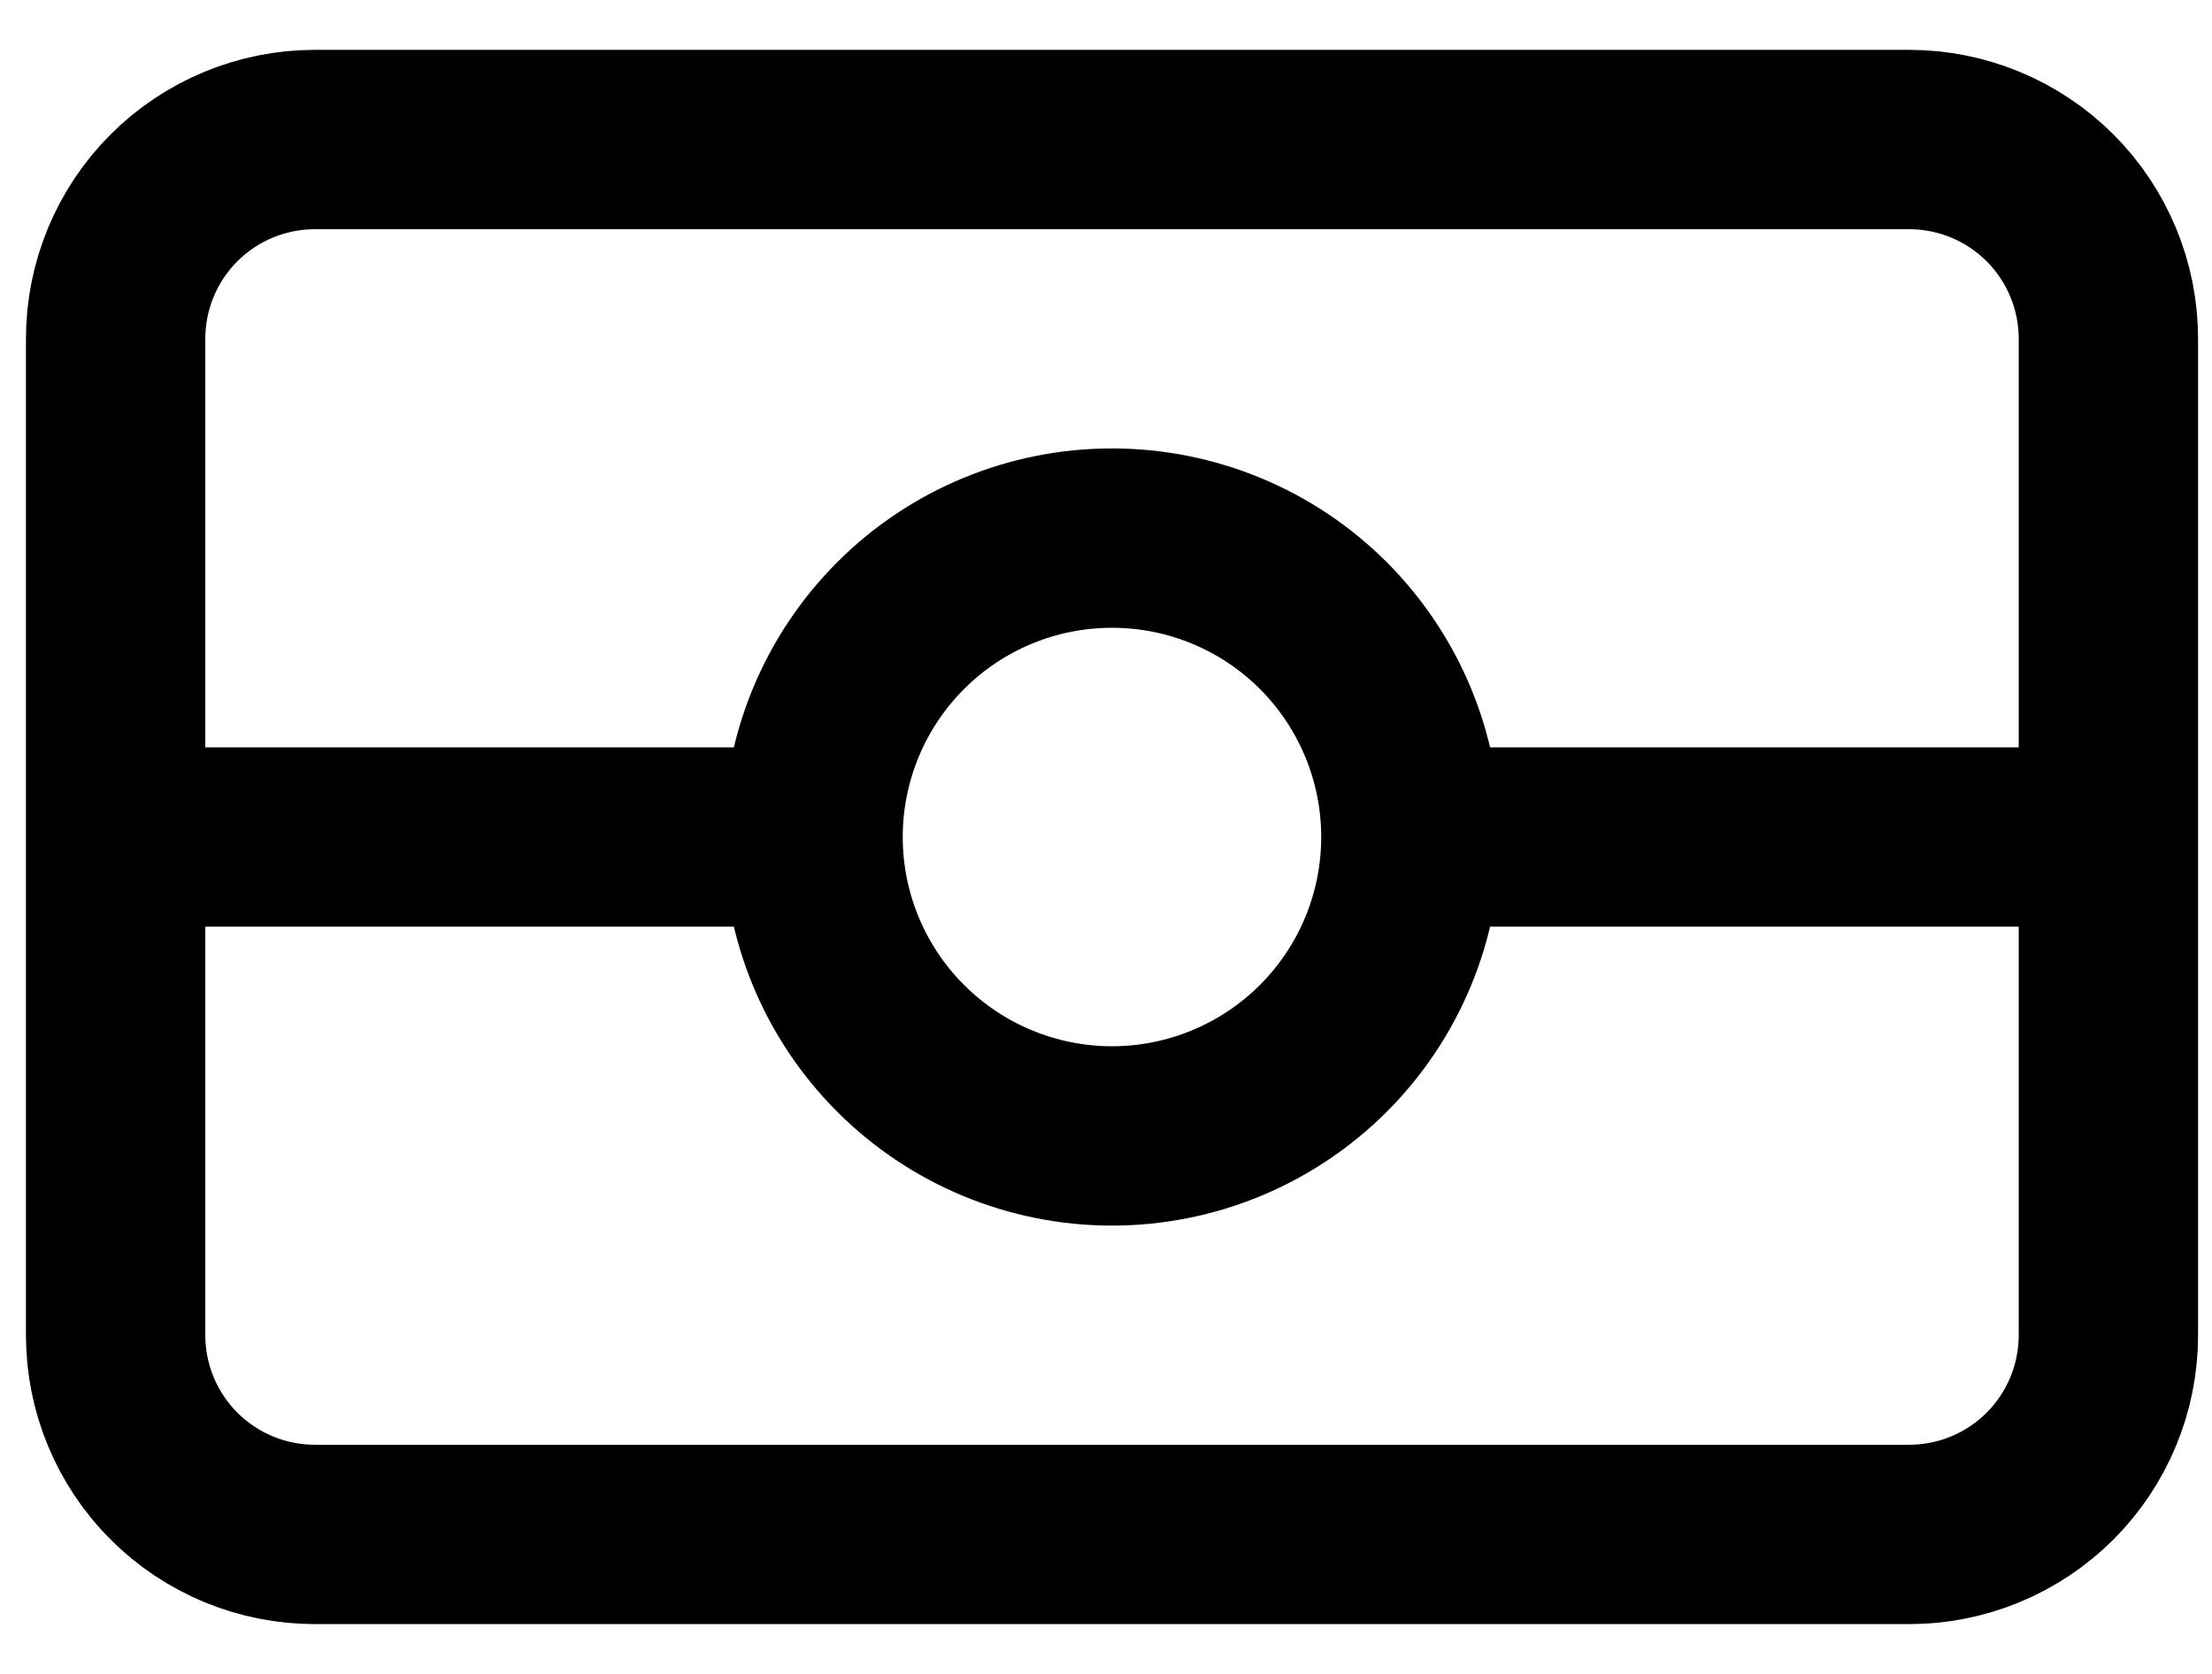
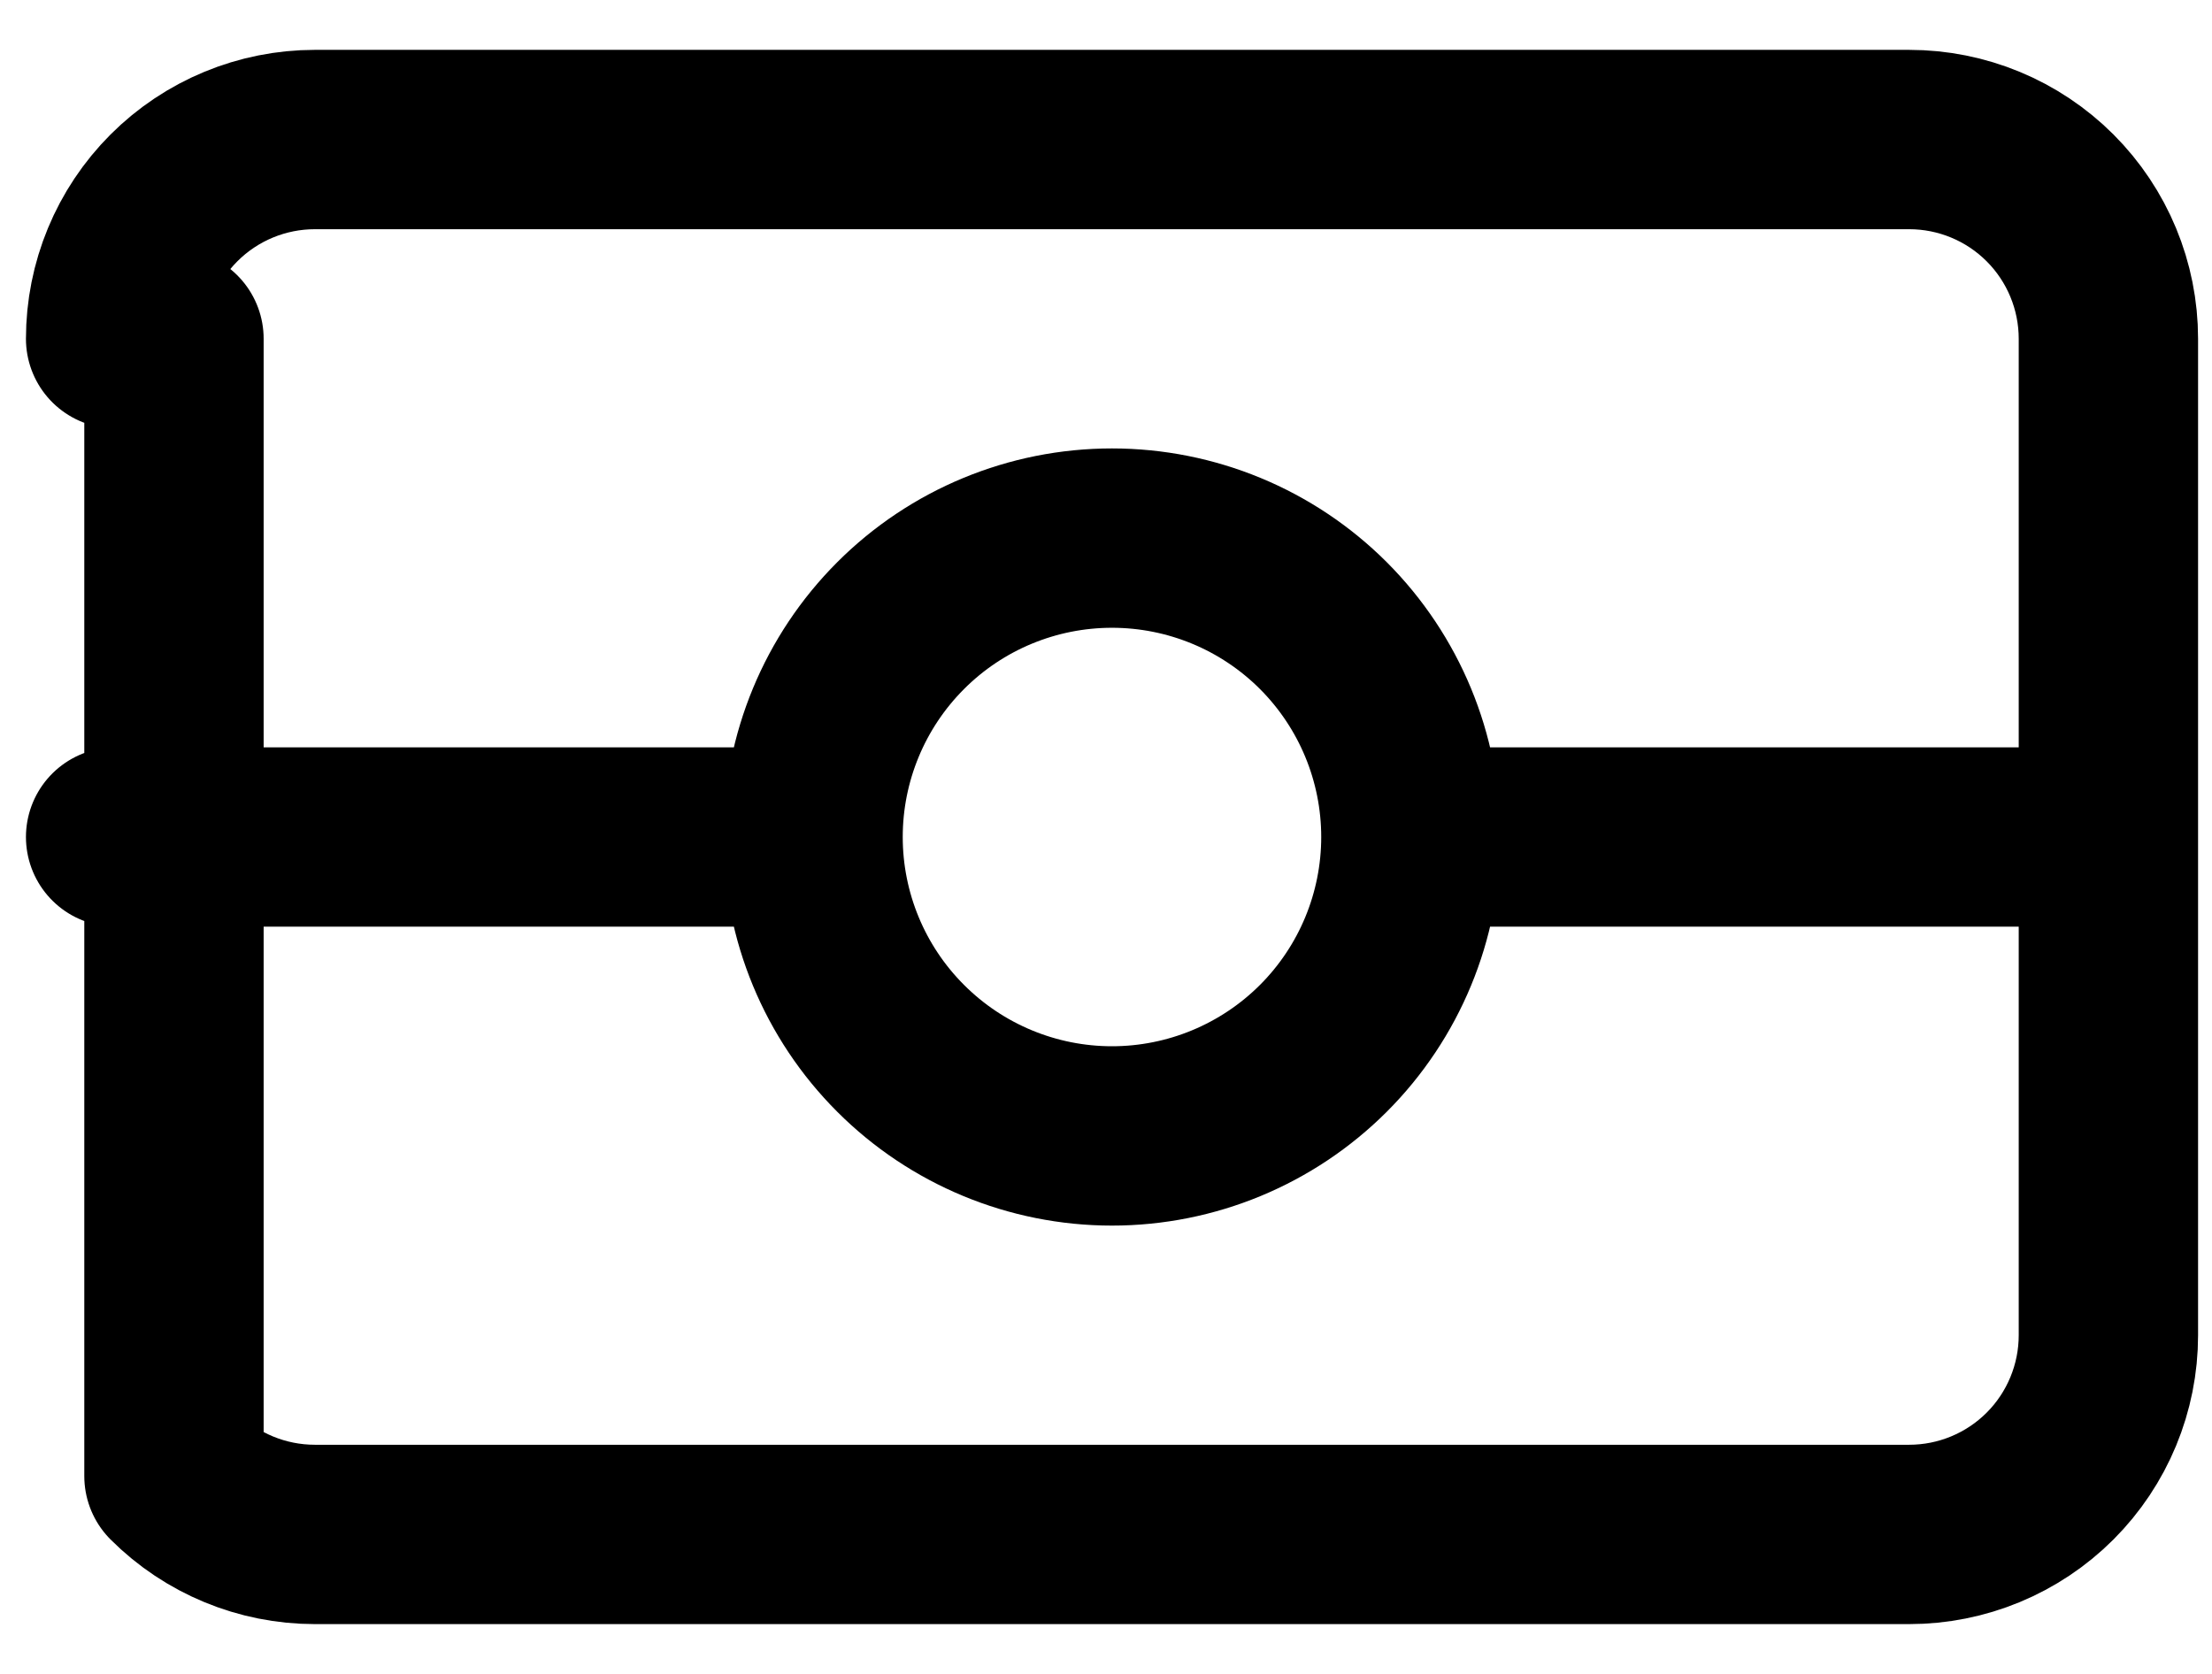
<svg xmlns="http://www.w3.org/2000/svg" viewBox="0 0 37 28" fill="none">
-   <path d="M13.6 14.001C13.6 15.327 14.127 16.599 15.065 17.536C16.002 18.474 17.274 19.001 18.6 19.001C19.926 19.001 21.198 18.474 22.136 17.536C23.073 16.599 23.6 15.327 23.6 14.001M13.6 14.001C13.6 12.675 14.127 11.403 15.065 10.465C16.002 9.527 17.274 9.001 18.6 9.001C19.926 9.001 21.198 9.527 22.136 10.465C23.073 11.403 23.6 12.675 23.6 14.001M13.6 14.001H1.934M23.6 14.001H35.267M1.934 5.667C1.934 4.783 2.285 3.935 2.91 3.31C3.535 2.685 4.383 2.334 5.267 2.334H31.934C32.818 2.334 33.666 2.685 34.291 3.31C34.916 3.935 35.267 4.783 35.267 5.667V22.334C35.267 23.218 34.916 24.066 34.291 24.691C33.666 25.316 32.818 25.667 31.934 25.667H5.267C4.383 25.667 3.535 25.316 2.91 24.691C2.285 24.066 1.934 23.218 1.934 22.334V5.667Z" stroke="currentColor" stroke-width="3" stroke-linecap="round" stroke-linejoin="round" />
+   <path d="M13.6 14.001C13.6 15.327 14.127 16.599 15.065 17.536C16.002 18.474 17.274 19.001 18.6 19.001C19.926 19.001 21.198 18.474 22.136 17.536C23.073 16.599 23.6 15.327 23.6 14.001M13.6 14.001C13.6 12.675 14.127 11.403 15.065 10.465C16.002 9.527 17.274 9.001 18.6 9.001C19.926 9.001 21.198 9.527 22.136 10.465C23.073 11.403 23.6 12.675 23.6 14.001M13.6 14.001H1.934M23.6 14.001H35.267M1.934 5.667C1.934 4.783 2.285 3.935 2.91 3.31C3.535 2.685 4.383 2.334 5.267 2.334H31.934C32.818 2.334 33.666 2.685 34.291 3.31C34.916 3.935 35.267 4.783 35.267 5.667V22.334C35.267 23.218 34.916 24.066 34.291 24.691C33.666 25.316 32.818 25.667 31.934 25.667H5.267C4.383 25.667 3.535 25.316 2.91 24.691V5.667Z" stroke="currentColor" stroke-width="3" stroke-linecap="round" stroke-linejoin="round" />
</svg>